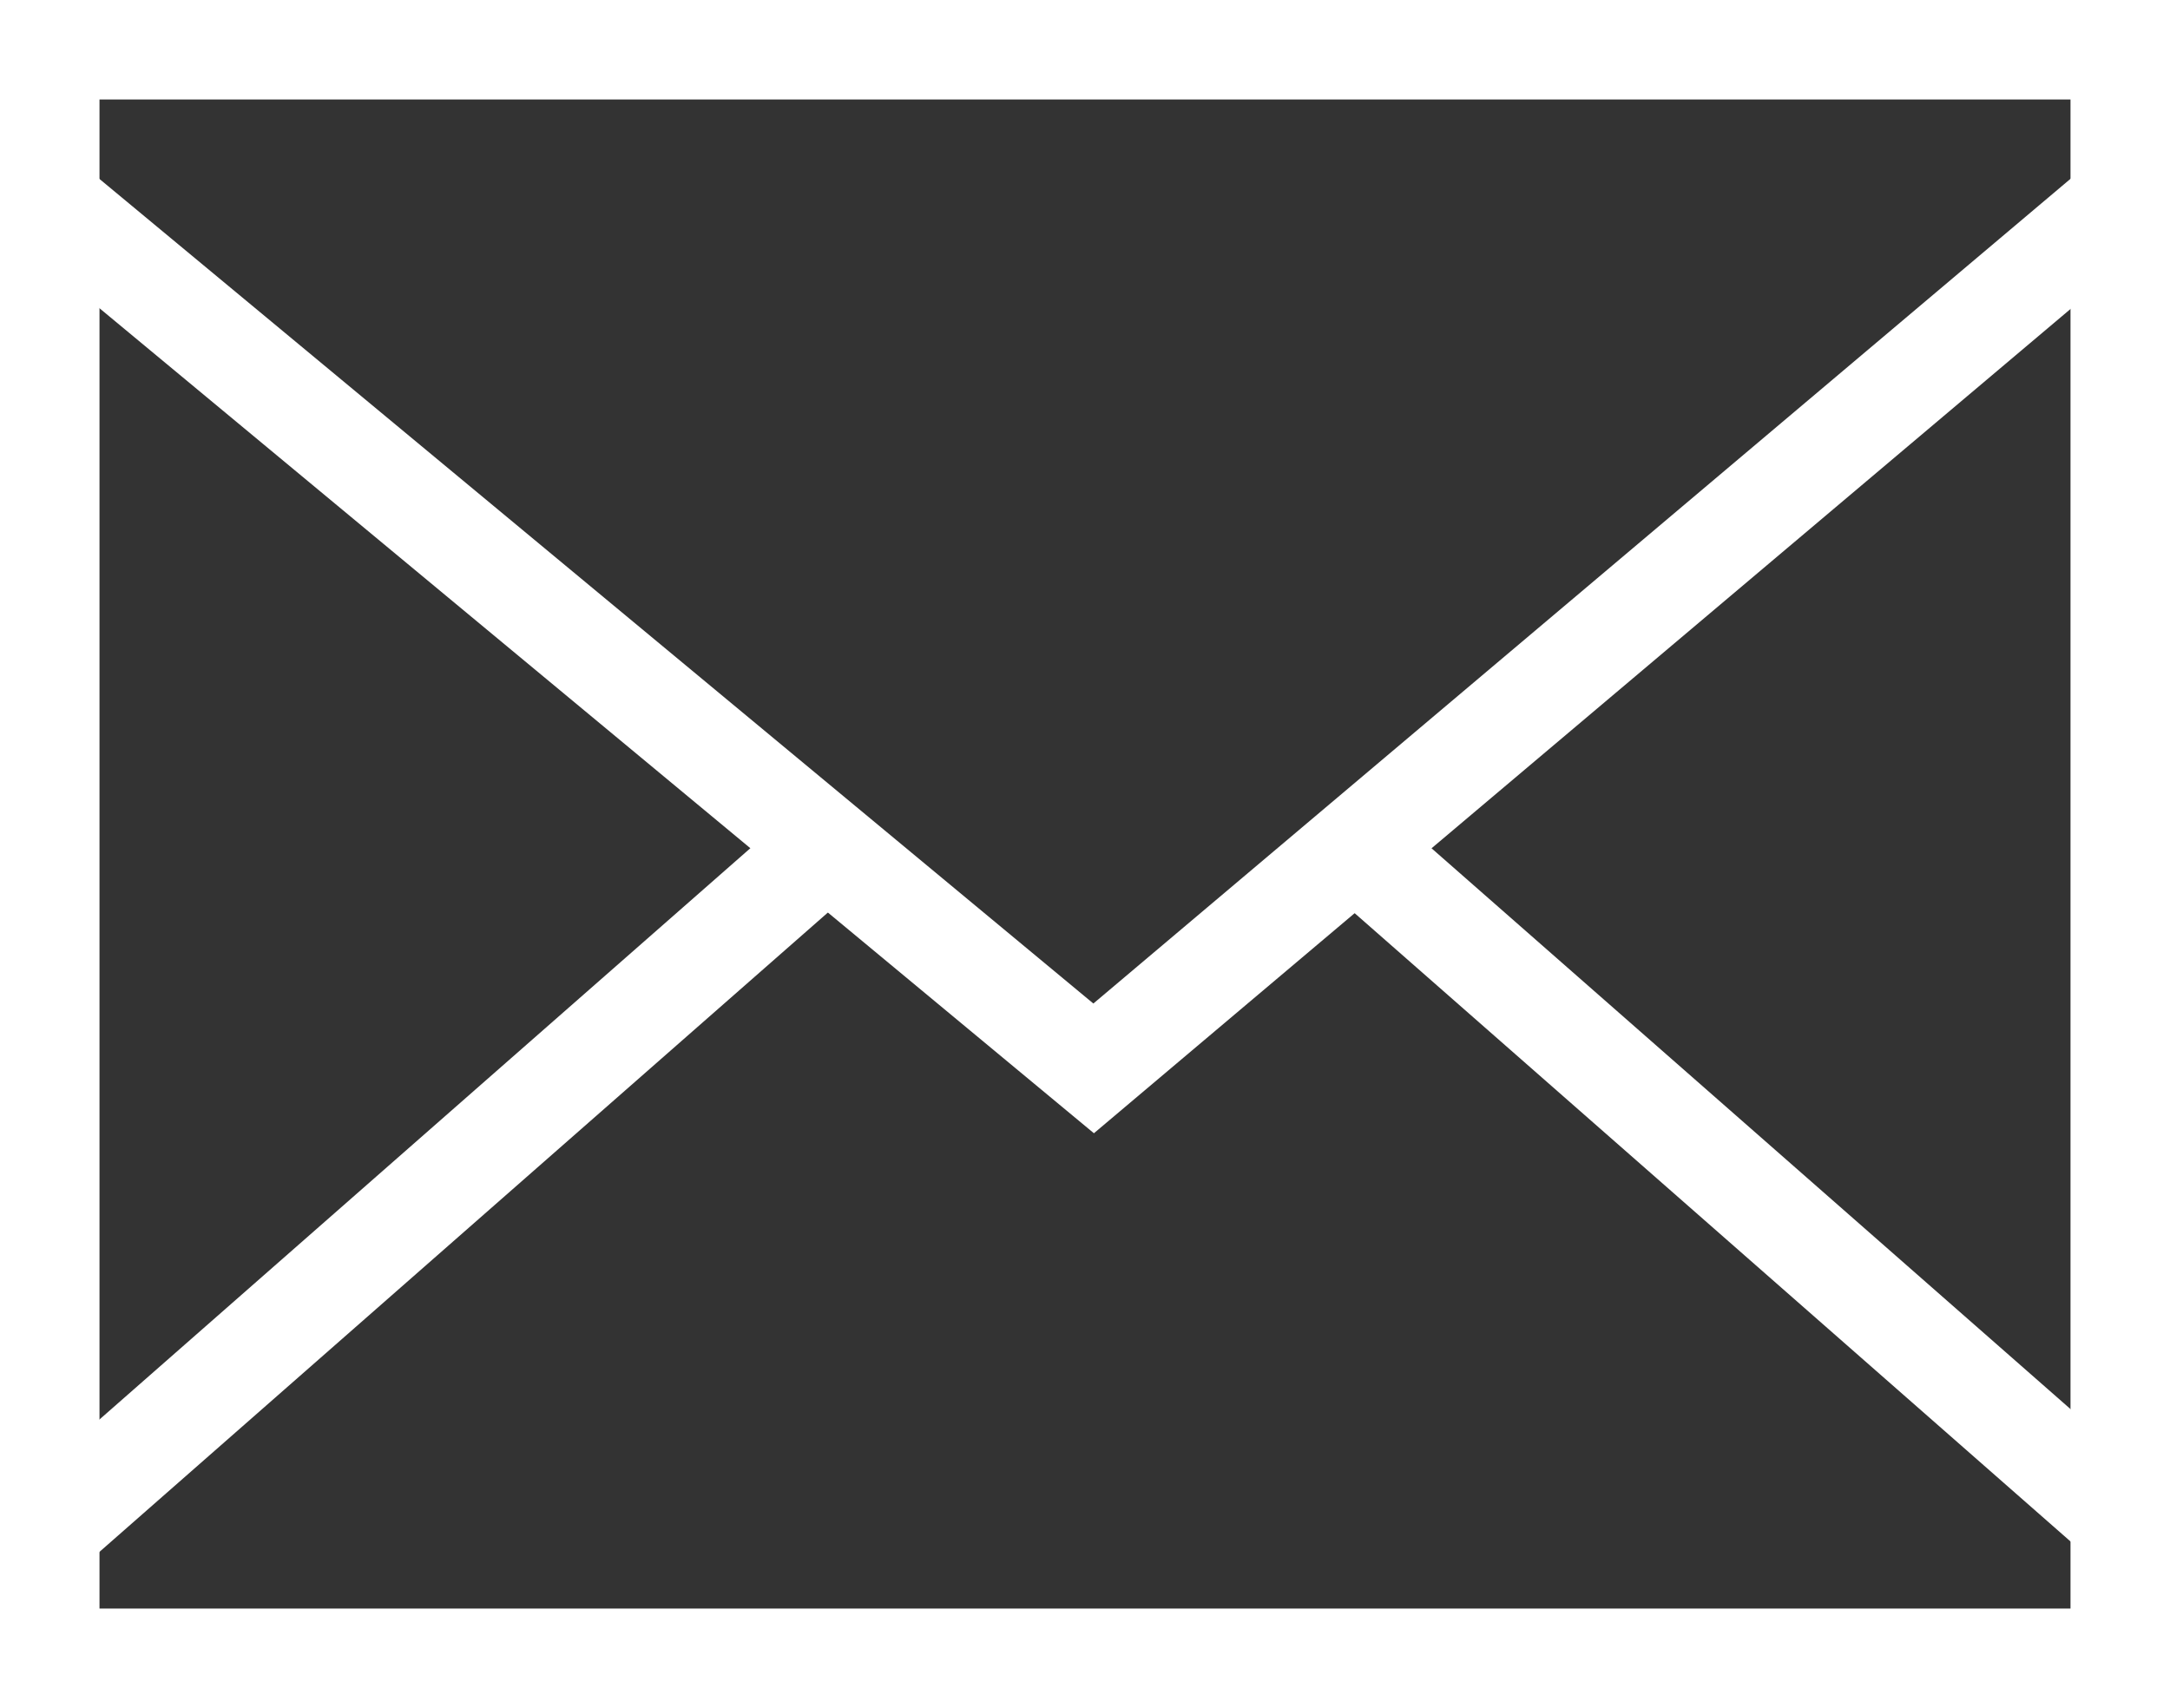
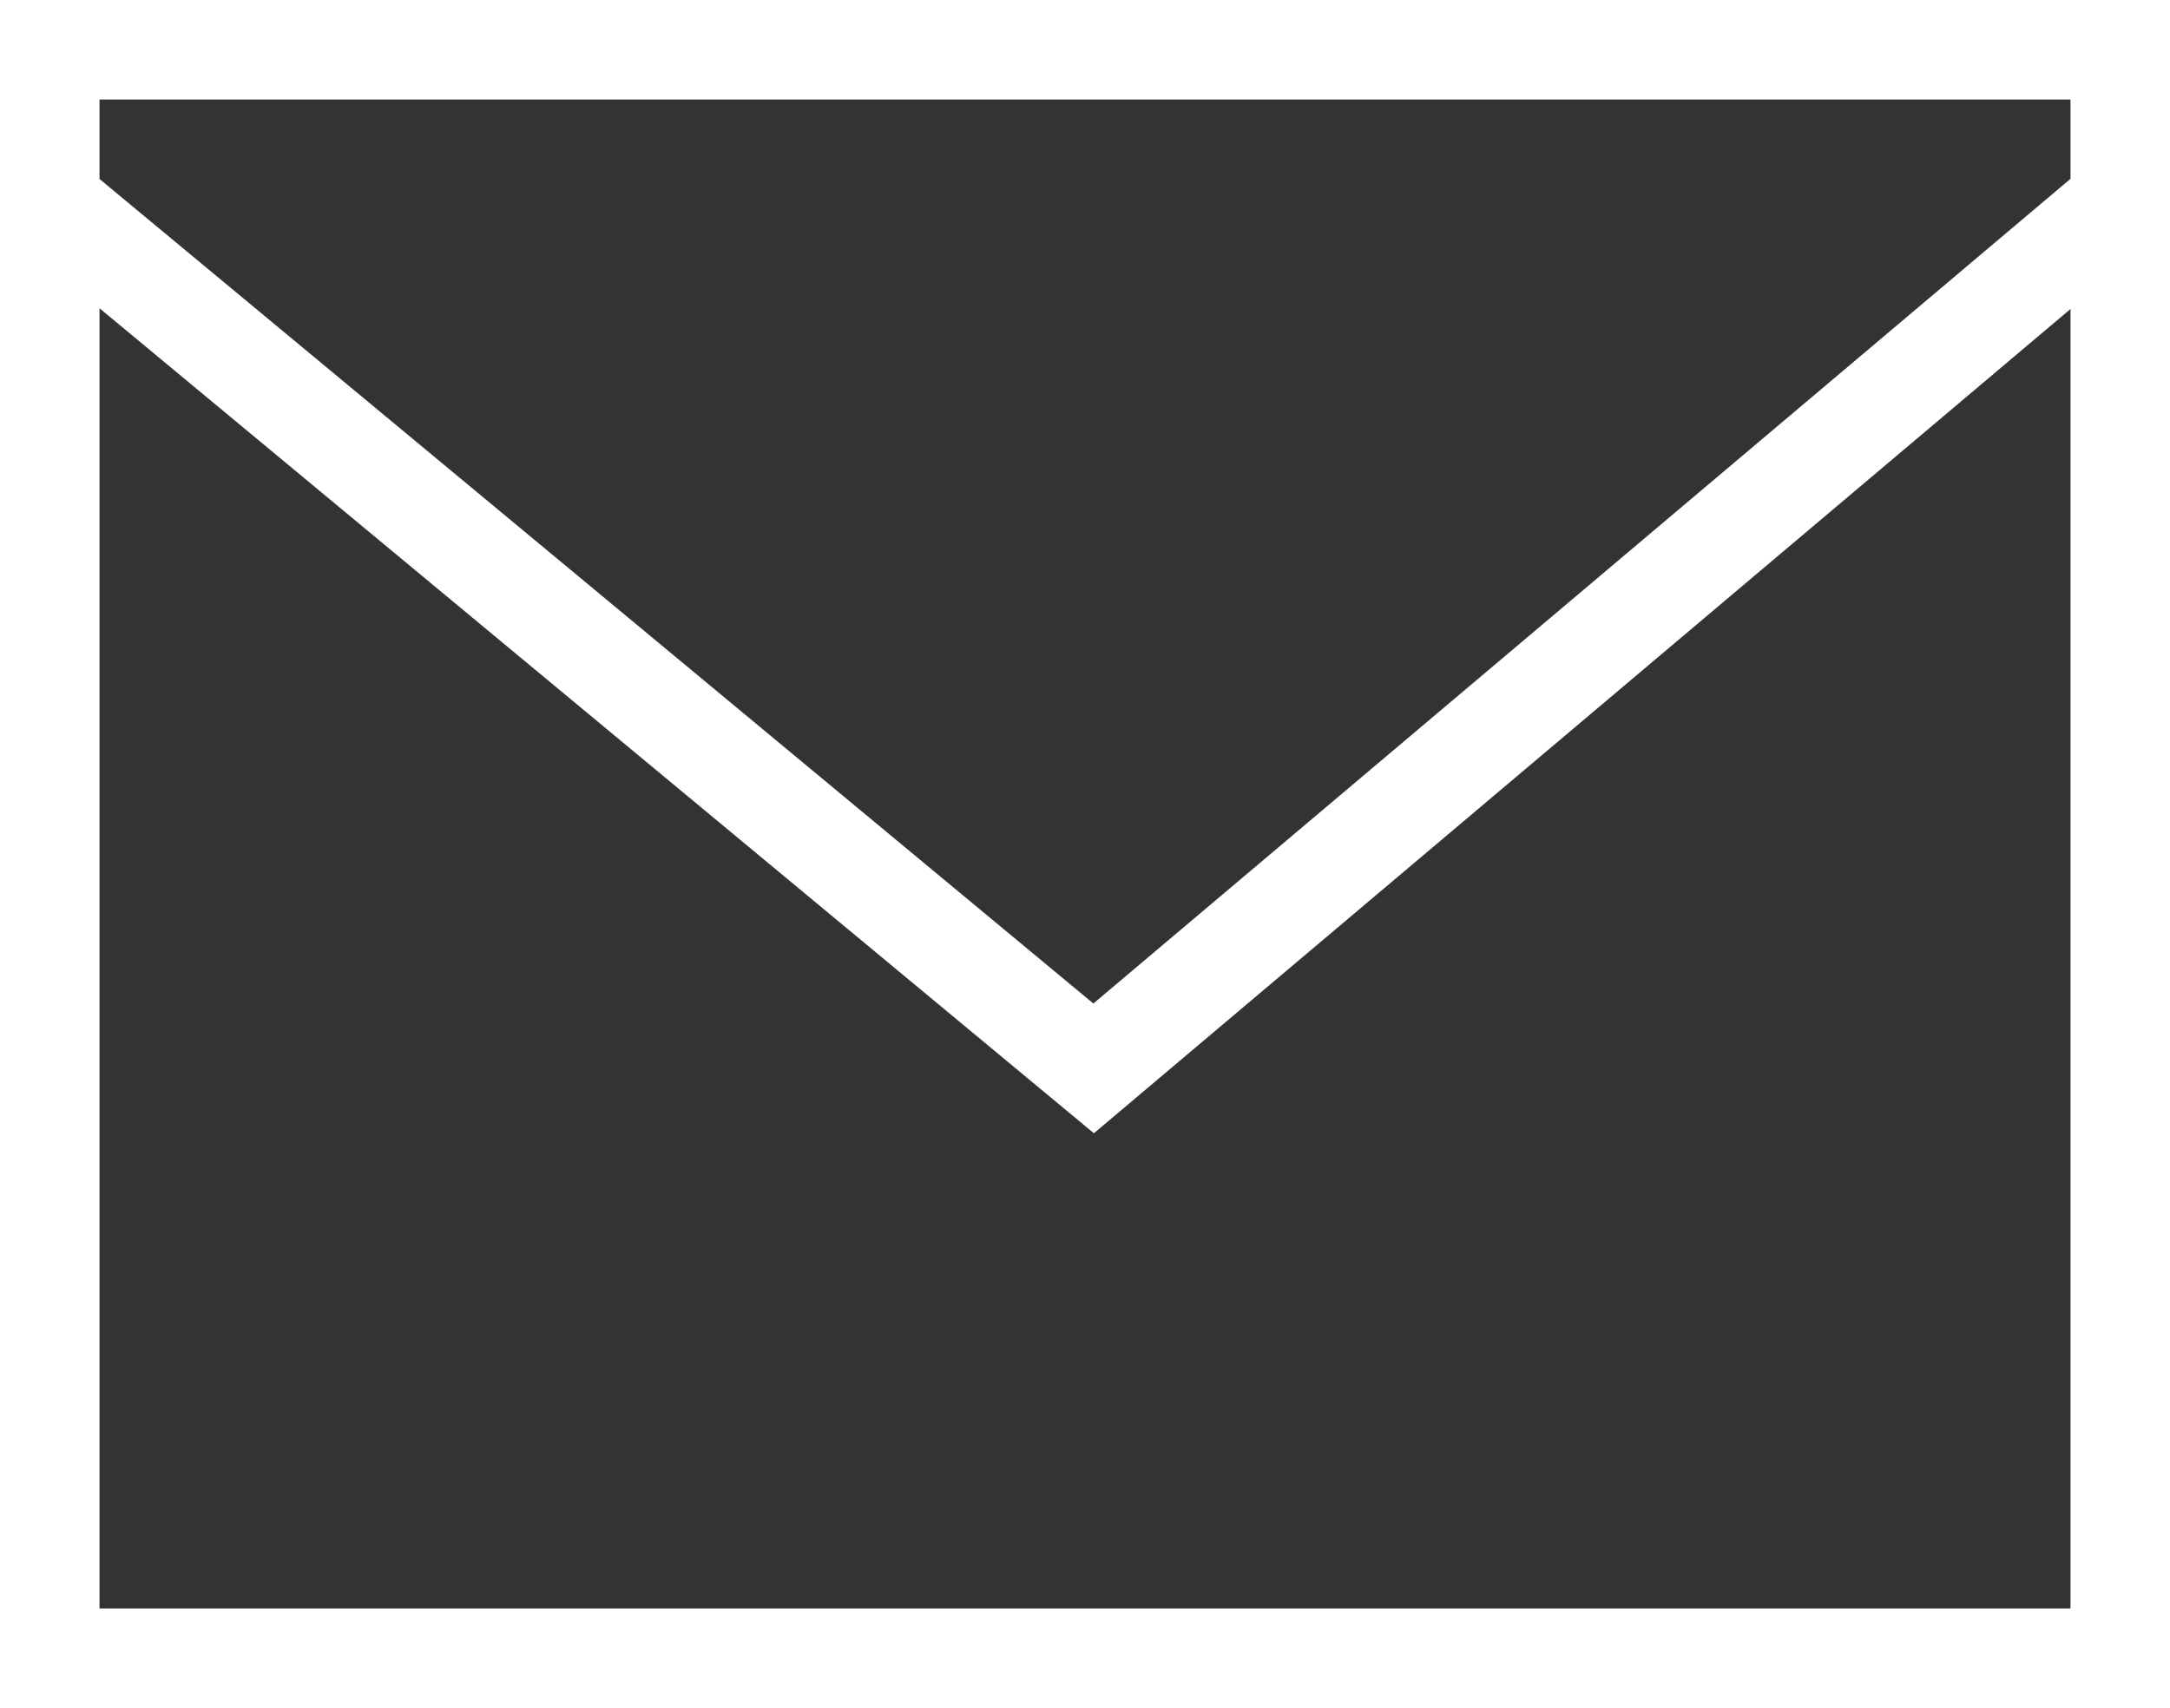
<svg xmlns="http://www.w3.org/2000/svg" width="523.45" height="412.07" viewBox="0 0 523.45 412.07">
  <rect x="0" y="0" width="523.45" height="412.07" fill="#333333" stroke="none" />
  <defs>
    <style>
      .cls-1 {
        fill: none;
        stroke: #fff;
        stroke-miterlimit: 10;
        stroke-width: 24px;
      }
    </style>
  </defs>
  <g id="レイヤー_2" data-name="レイヤー 2">
    <g id="レイヤー_1-2" data-name="レイヤー 1">
      <g>
        <polyline class="cls-1" points="11.5 48.4 263.81 257.75 511.82 48.4" />
-         <line class="cls-1" x1="11.74" y1="369.18" x2="196.54" y2="206.96" />
-         <line class="cls-1" x1="511.82" y1="366.77" x2="329.7" y2="206.91" />
        <rect class="cls-1" x="12" y="12" width="499.45" height="388.07" />
      </g>
    </g>
  </g>
</svg>